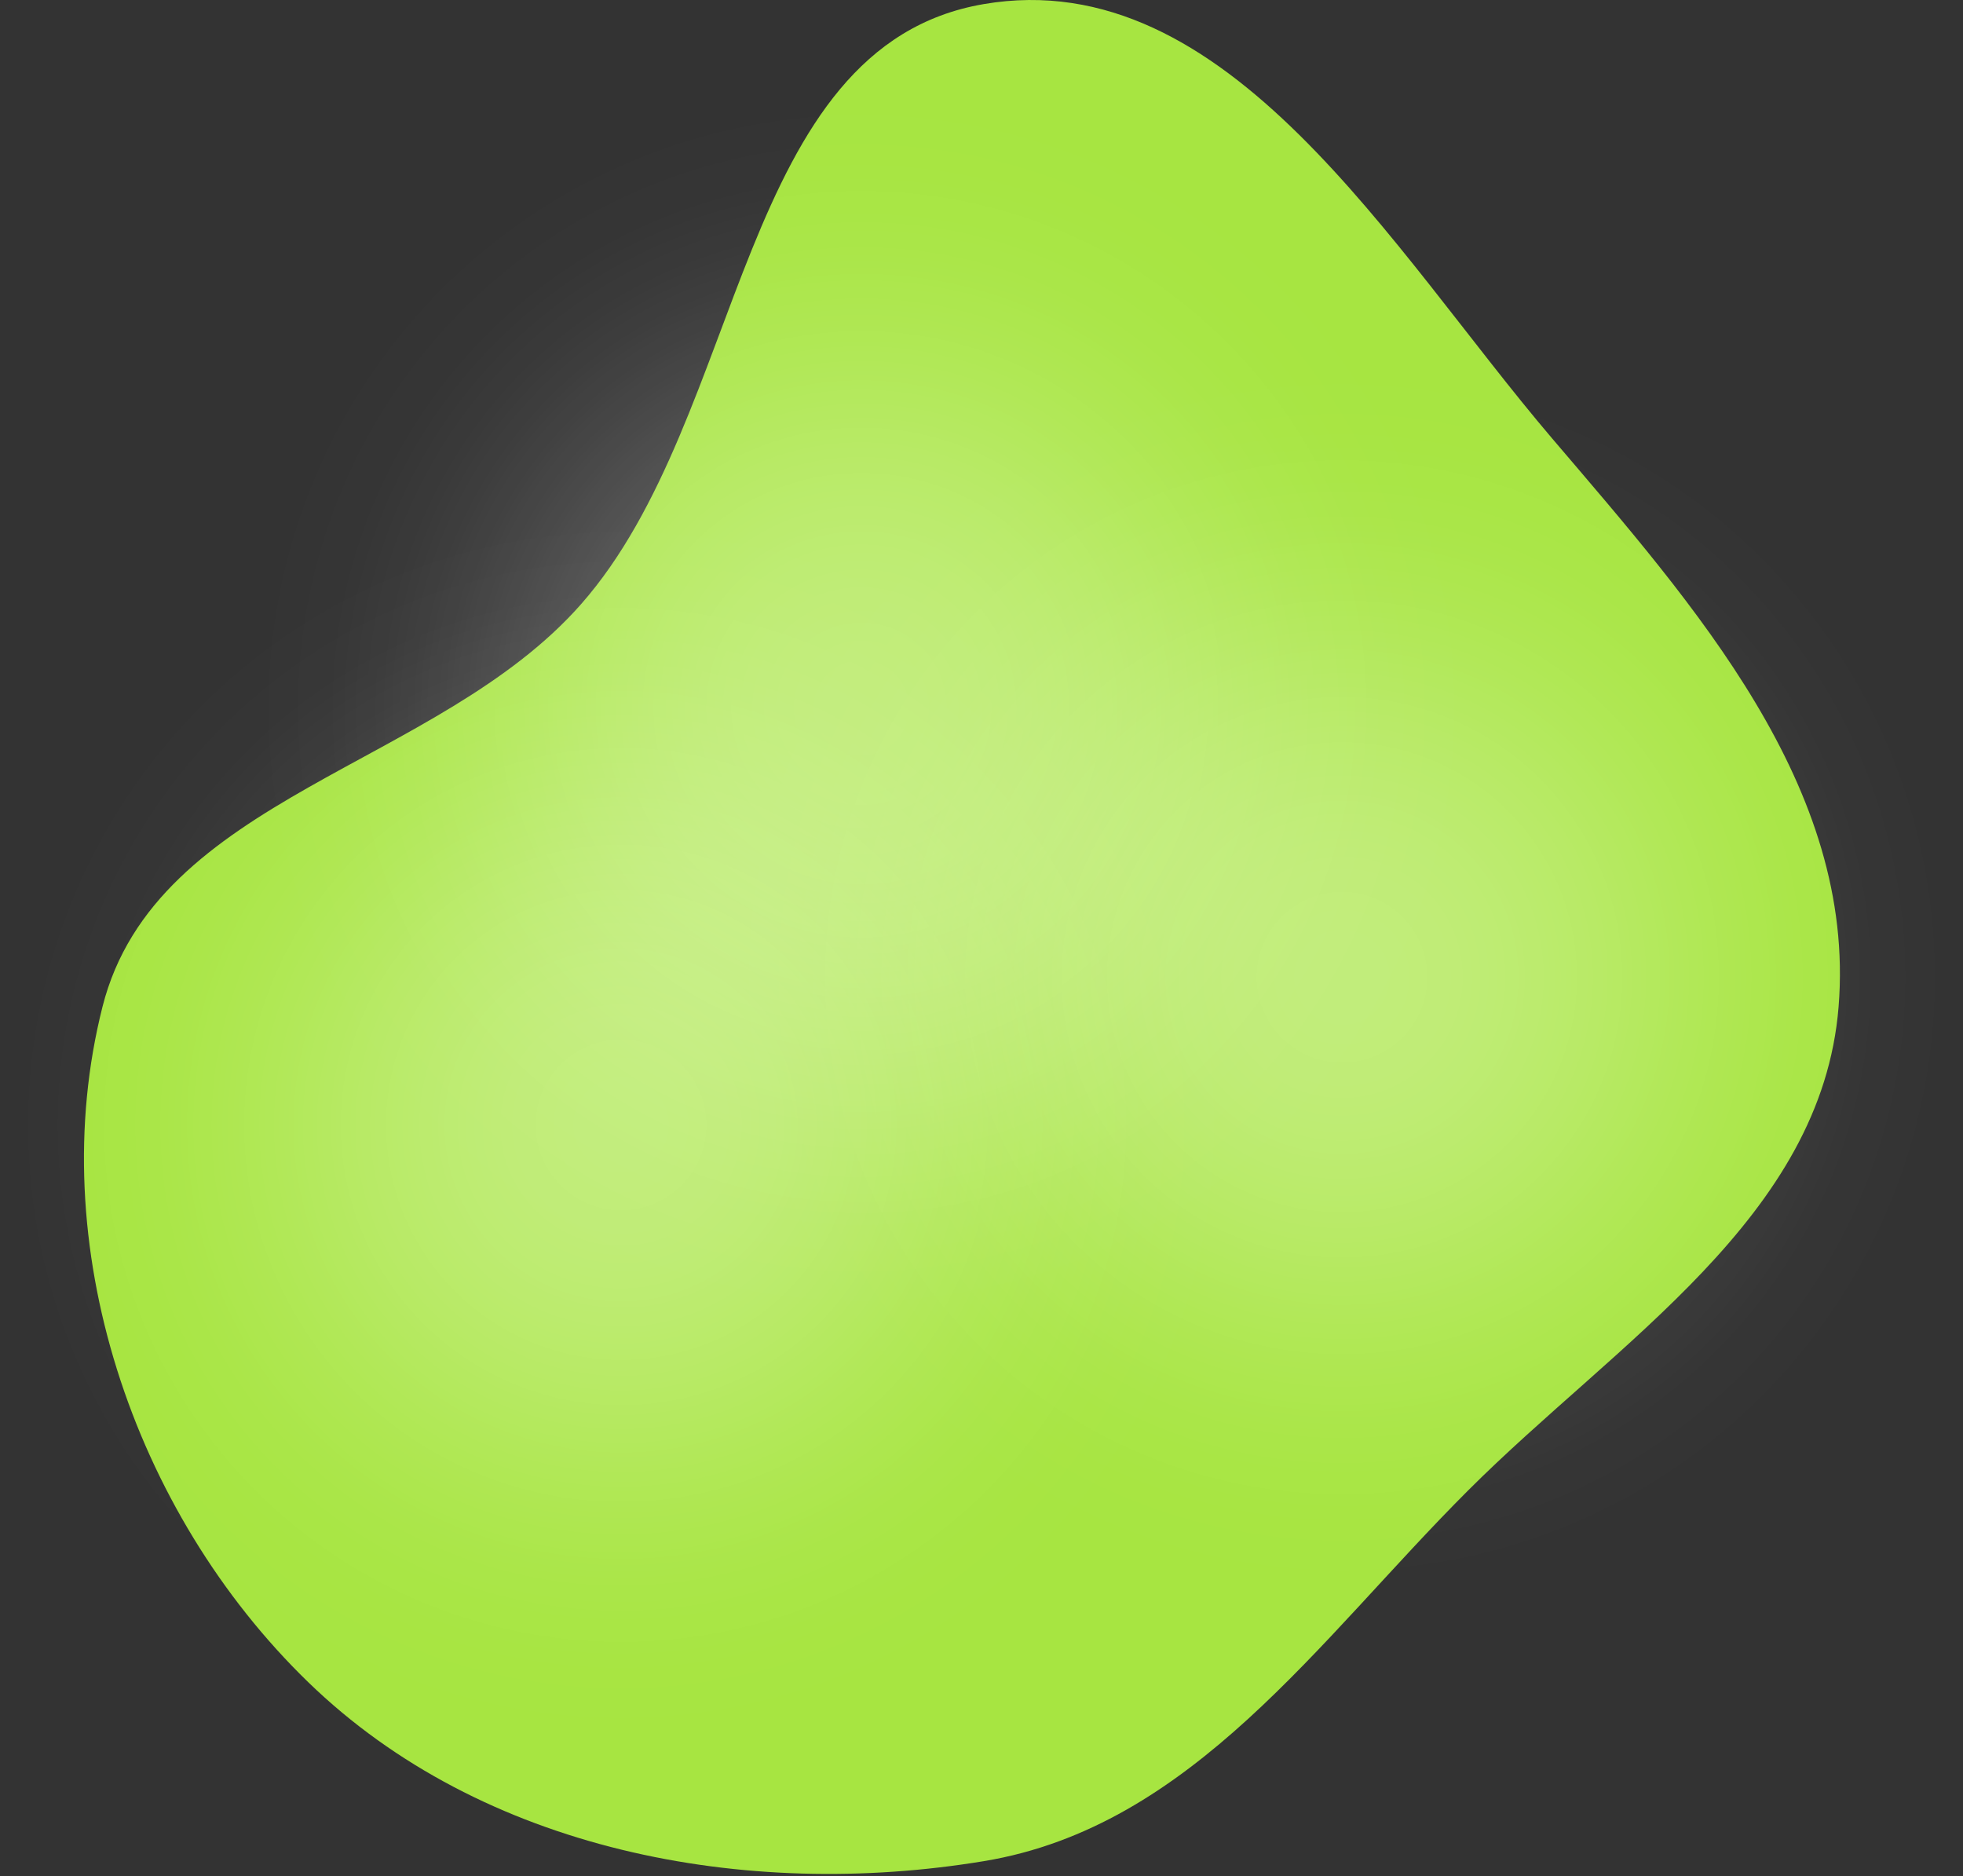
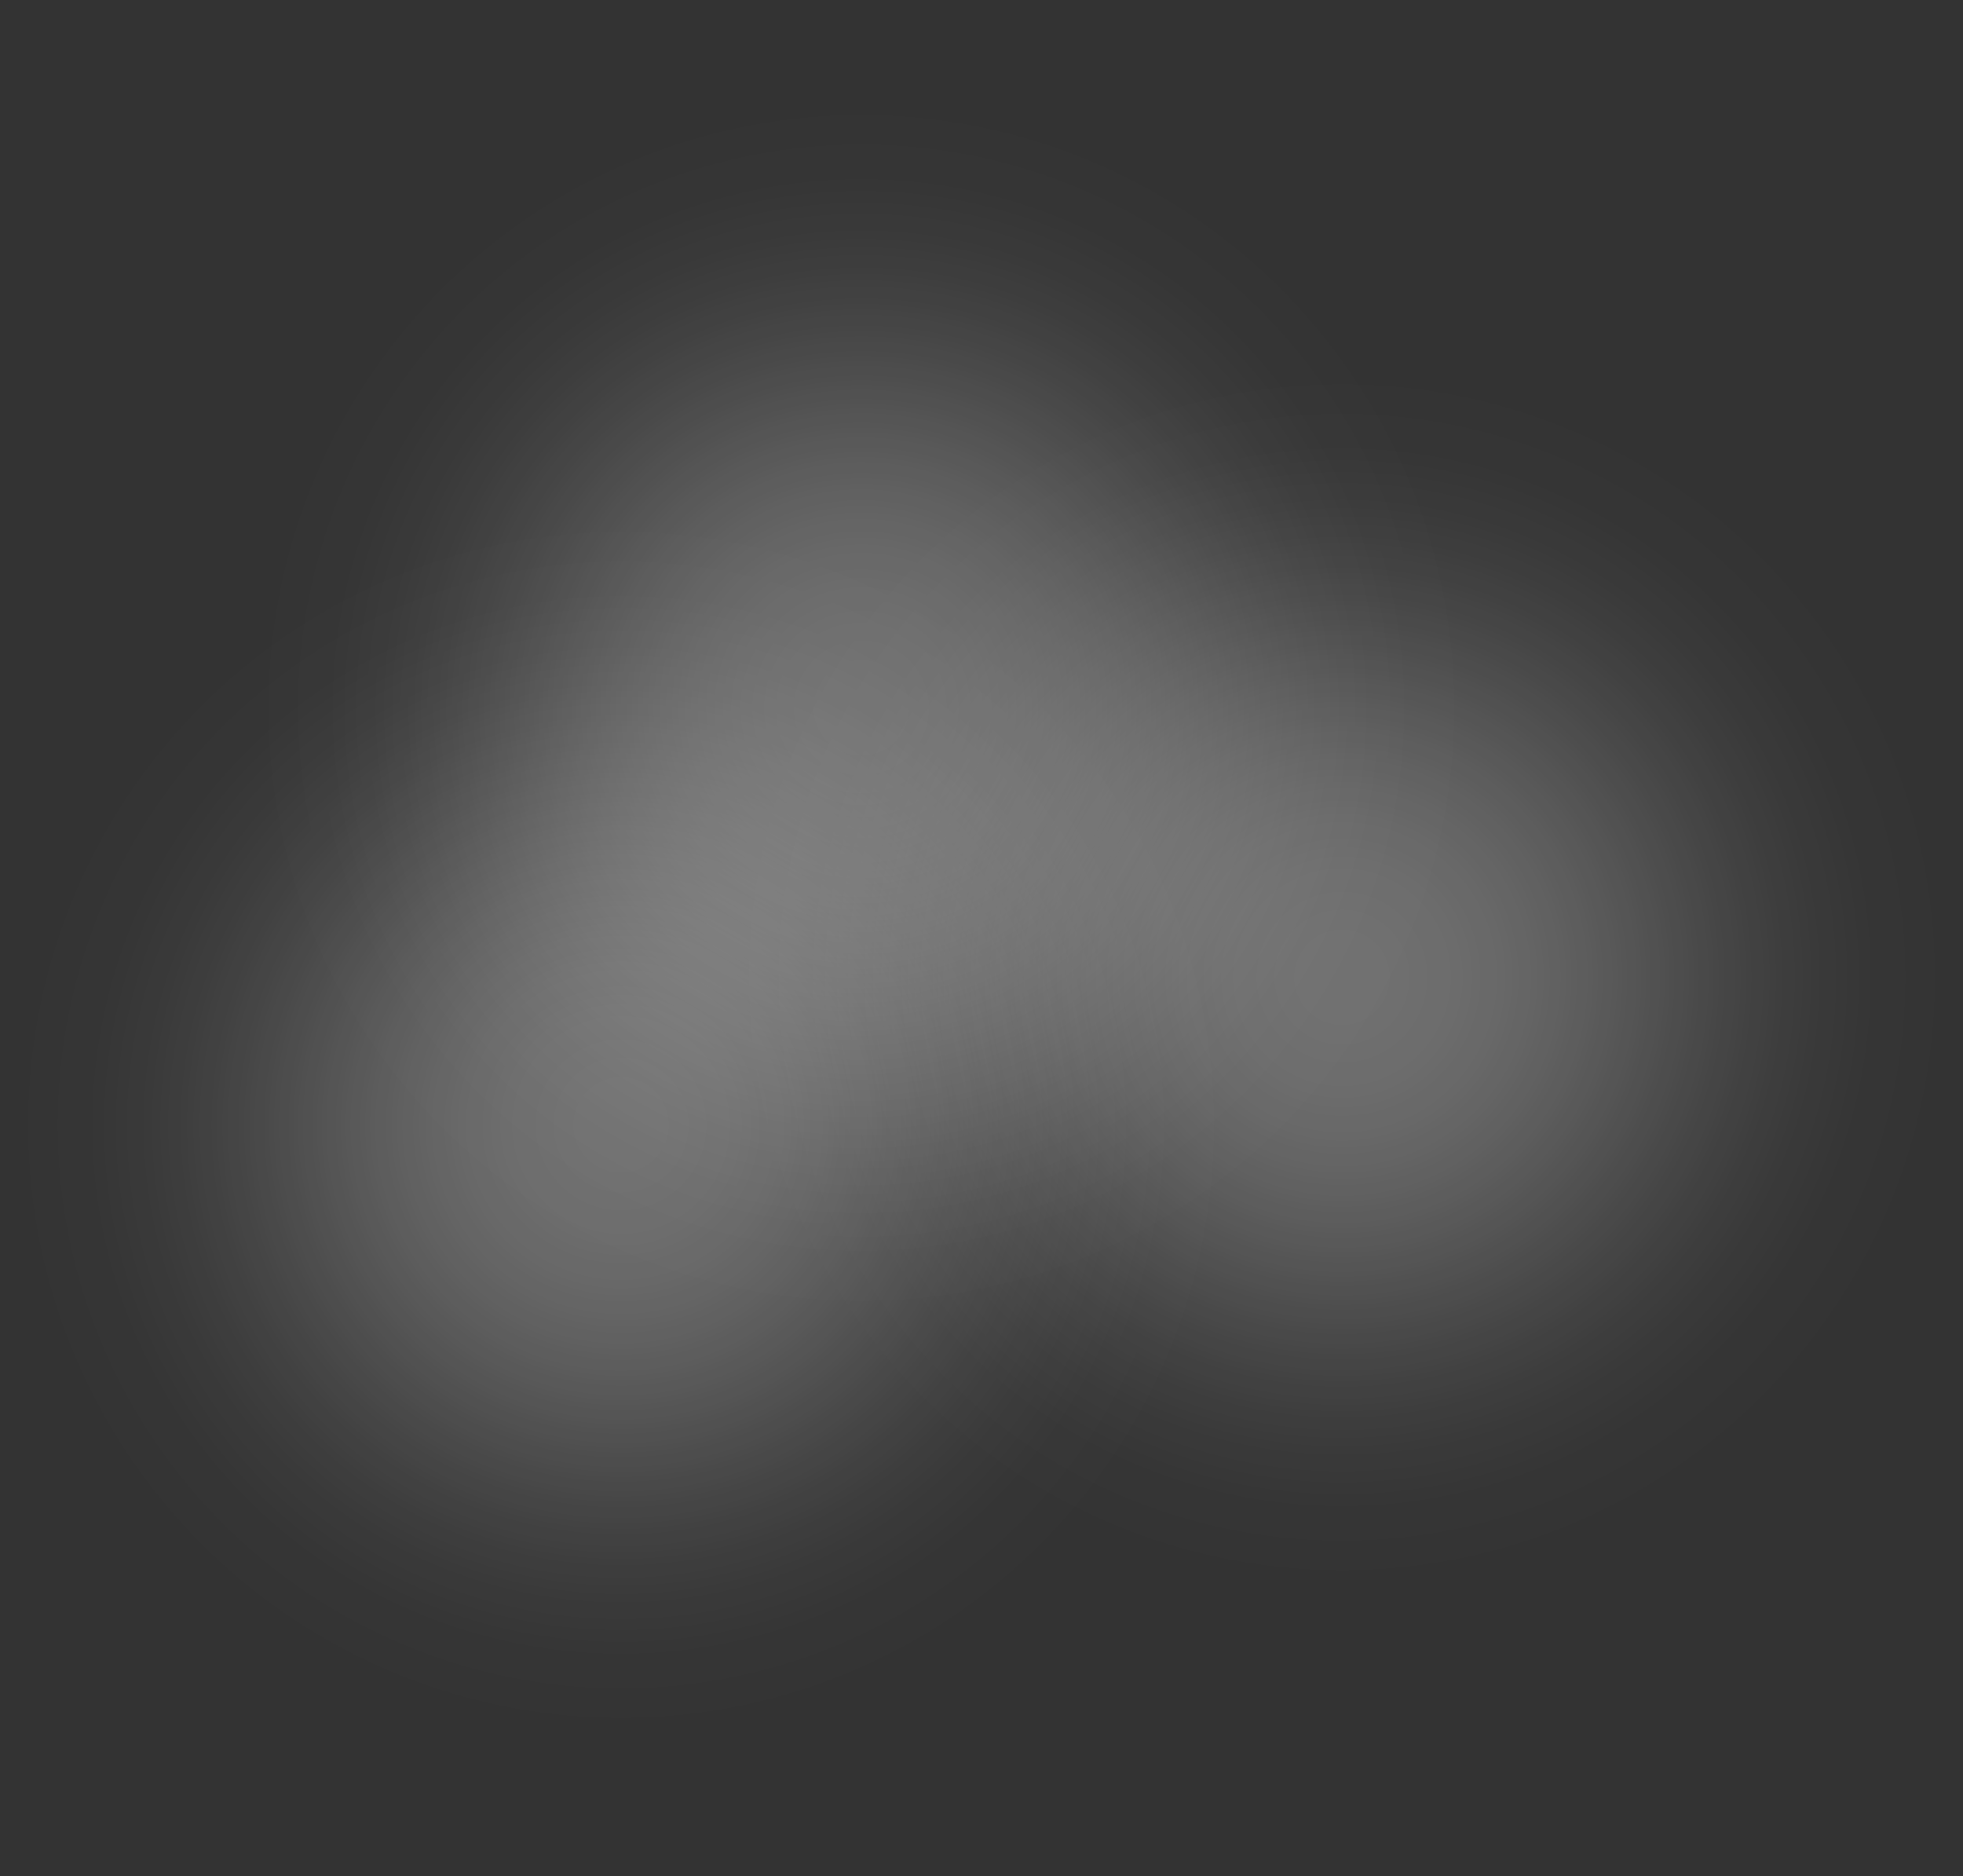
<svg xmlns="http://www.w3.org/2000/svg" width="678" height="648" viewBox="0 0 678 648" fill="none">
  <rect x="0" y="0" width="678" height="648" fill="#333333" stroke="none" />
-   <path fill-rule="evenodd" clip-rule="evenodd" d="M339.807 1.408C424.183 -12.987 480.536 86.259 536.071 151.392C585.489 209.351 641.112 271.733 635.034 347.656C629.212 420.395 558.588 463.241 506.979 514.829C455.388 566.4 411.779 630.88 339.807 642.768C257.286 656.399 166.532 639.201 106.482 580.982C45.799 522.15 14.67 429.592 35.411 347.656C53.783 275.083 151.319 264.822 200.748 208.597C257.838 143.657 254.571 15.948 339.807 1.408Z" fill="#A7E541" />
  <circle opacity="0.3" cx="463.5" cy="337.5" r="214.5" fill="url(#paint0_radial_574_37)" />
  <circle opacity="0.3" cx="214.5" cy="388.5" r="214.5" fill="url(#paint1_radial_574_37)" />
  <circle opacity="0.3" cx="297.5" cy="244.5" r="214.5" fill="url(#paint2_radial_574_37)" />
  <defs>
    <radialGradient id="paint0_radial_574_37" cx="0" cy="0" r="1" gradientUnits="userSpaceOnUse" gradientTransform="translate(463.5 337.5) rotate(90) scale(214.5)">
      <stop stop-color="white" />
      <stop offset="0.067" stop-color="white" stop-opacity="0.991" />
      <stop offset="0.133" stop-color="white" stop-opacity="0.964" />
      <stop offset="0.2" stop-color="white" stop-opacity="0.918" />
      <stop offset="0.267" stop-color="white" stop-opacity="0.853" />
      <stop offset="0.333" stop-color="white" stop-opacity="0.768" />
      <stop offset="0.4" stop-color="white" stop-opacity="0.668" />
      <stop offset="0.467" stop-color="white" stop-opacity="0.557" />
      <stop offset="0.533" stop-color="white" stop-opacity="0.443" />
      <stop offset="0.6" stop-color="white" stop-opacity="0.332" />
      <stop offset="0.667" stop-color="white" stop-opacity="0.232" />
      <stop offset="0.733" stop-color="white" stop-opacity="0.147" />
      <stop offset="0.8" stop-color="white" stop-opacity="0.082" />
      <stop offset="0.867" stop-color="white" stop-opacity="0.036" />
      <stop offset="0.933" stop-color="white" stop-opacity="0.01" />
      <stop offset="1" stop-color="white" stop-opacity="0" />
    </radialGradient>
    <radialGradient id="paint1_radial_574_37" cx="0" cy="0" r="1" gradientUnits="userSpaceOnUse" gradientTransform="translate(214.5 388.5) rotate(90) scale(214.5)">
      <stop stop-color="white" />
      <stop offset="0.067" stop-color="white" stop-opacity="0.991" />
      <stop offset="0.133" stop-color="white" stop-opacity="0.964" />
      <stop offset="0.2" stop-color="white" stop-opacity="0.918" />
      <stop offset="0.267" stop-color="white" stop-opacity="0.853" />
      <stop offset="0.333" stop-color="white" stop-opacity="0.768" />
      <stop offset="0.4" stop-color="white" stop-opacity="0.668" />
      <stop offset="0.467" stop-color="white" stop-opacity="0.557" />
      <stop offset="0.533" stop-color="white" stop-opacity="0.443" />
      <stop offset="0.6" stop-color="white" stop-opacity="0.332" />
      <stop offset="0.667" stop-color="white" stop-opacity="0.232" />
      <stop offset="0.733" stop-color="white" stop-opacity="0.147" />
      <stop offset="0.8" stop-color="white" stop-opacity="0.082" />
      <stop offset="0.867" stop-color="white" stop-opacity="0.036" />
      <stop offset="0.933" stop-color="white" stop-opacity="0.01" />
      <stop offset="1" stop-color="white" stop-opacity="0" />
    </radialGradient>
    <radialGradient id="paint2_radial_574_37" cx="0" cy="0" r="1" gradientUnits="userSpaceOnUse" gradientTransform="translate(297.5 244.5) rotate(90) scale(214.5)">
      <stop stop-color="white" />
      <stop offset="0.067" stop-color="white" stop-opacity="0.991" />
      <stop offset="0.133" stop-color="white" stop-opacity="0.964" />
      <stop offset="0.2" stop-color="white" stop-opacity="0.918" />
      <stop offset="0.267" stop-color="white" stop-opacity="0.853" />
      <stop offset="0.333" stop-color="white" stop-opacity="0.768" />
      <stop offset="0.4" stop-color="white" stop-opacity="0.668" />
      <stop offset="0.467" stop-color="white" stop-opacity="0.557" />
      <stop offset="0.533" stop-color="white" stop-opacity="0.443" />
      <stop offset="0.6" stop-color="white" stop-opacity="0.332" />
      <stop offset="0.667" stop-color="white" stop-opacity="0.232" />
      <stop offset="0.733" stop-color="white" stop-opacity="0.147" />
      <stop offset="0.8" stop-color="white" stop-opacity="0.082" />
      <stop offset="0.867" stop-color="white" stop-opacity="0.036" />
      <stop offset="0.933" stop-color="white" stop-opacity="0.01" />
      <stop offset="1" stop-color="white" stop-opacity="0" />
    </radialGradient>
  </defs>
</svg>